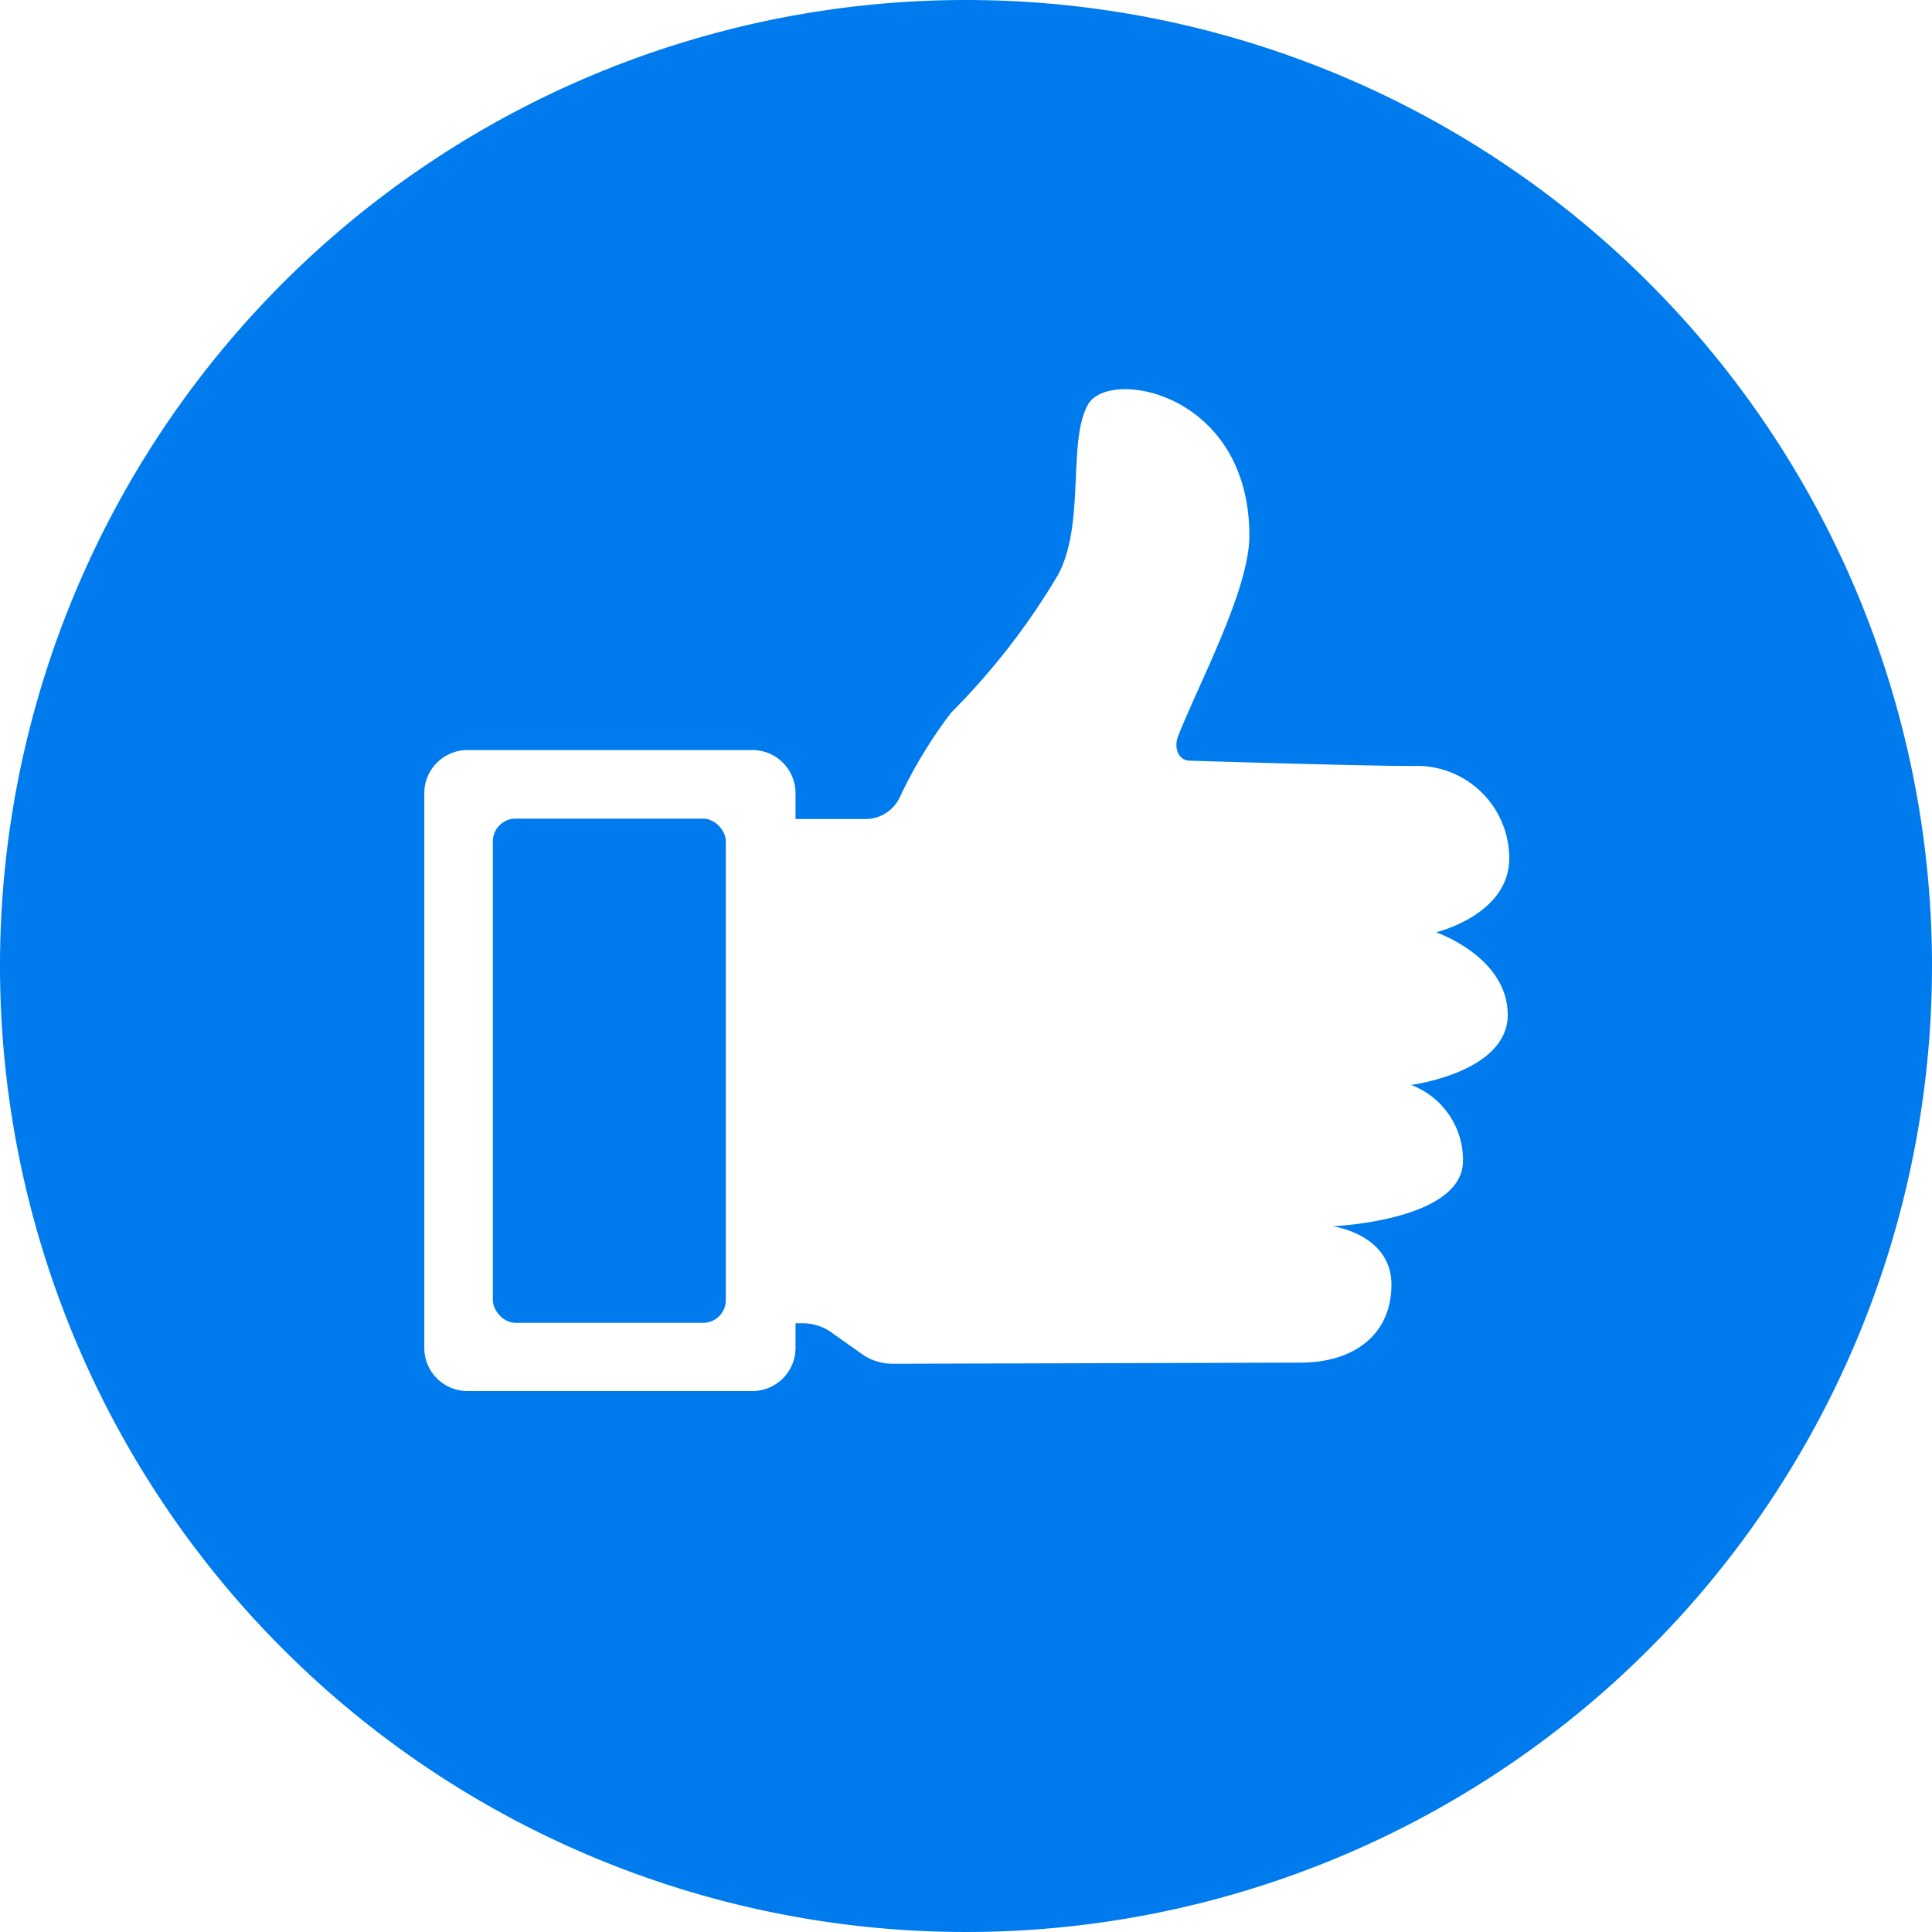
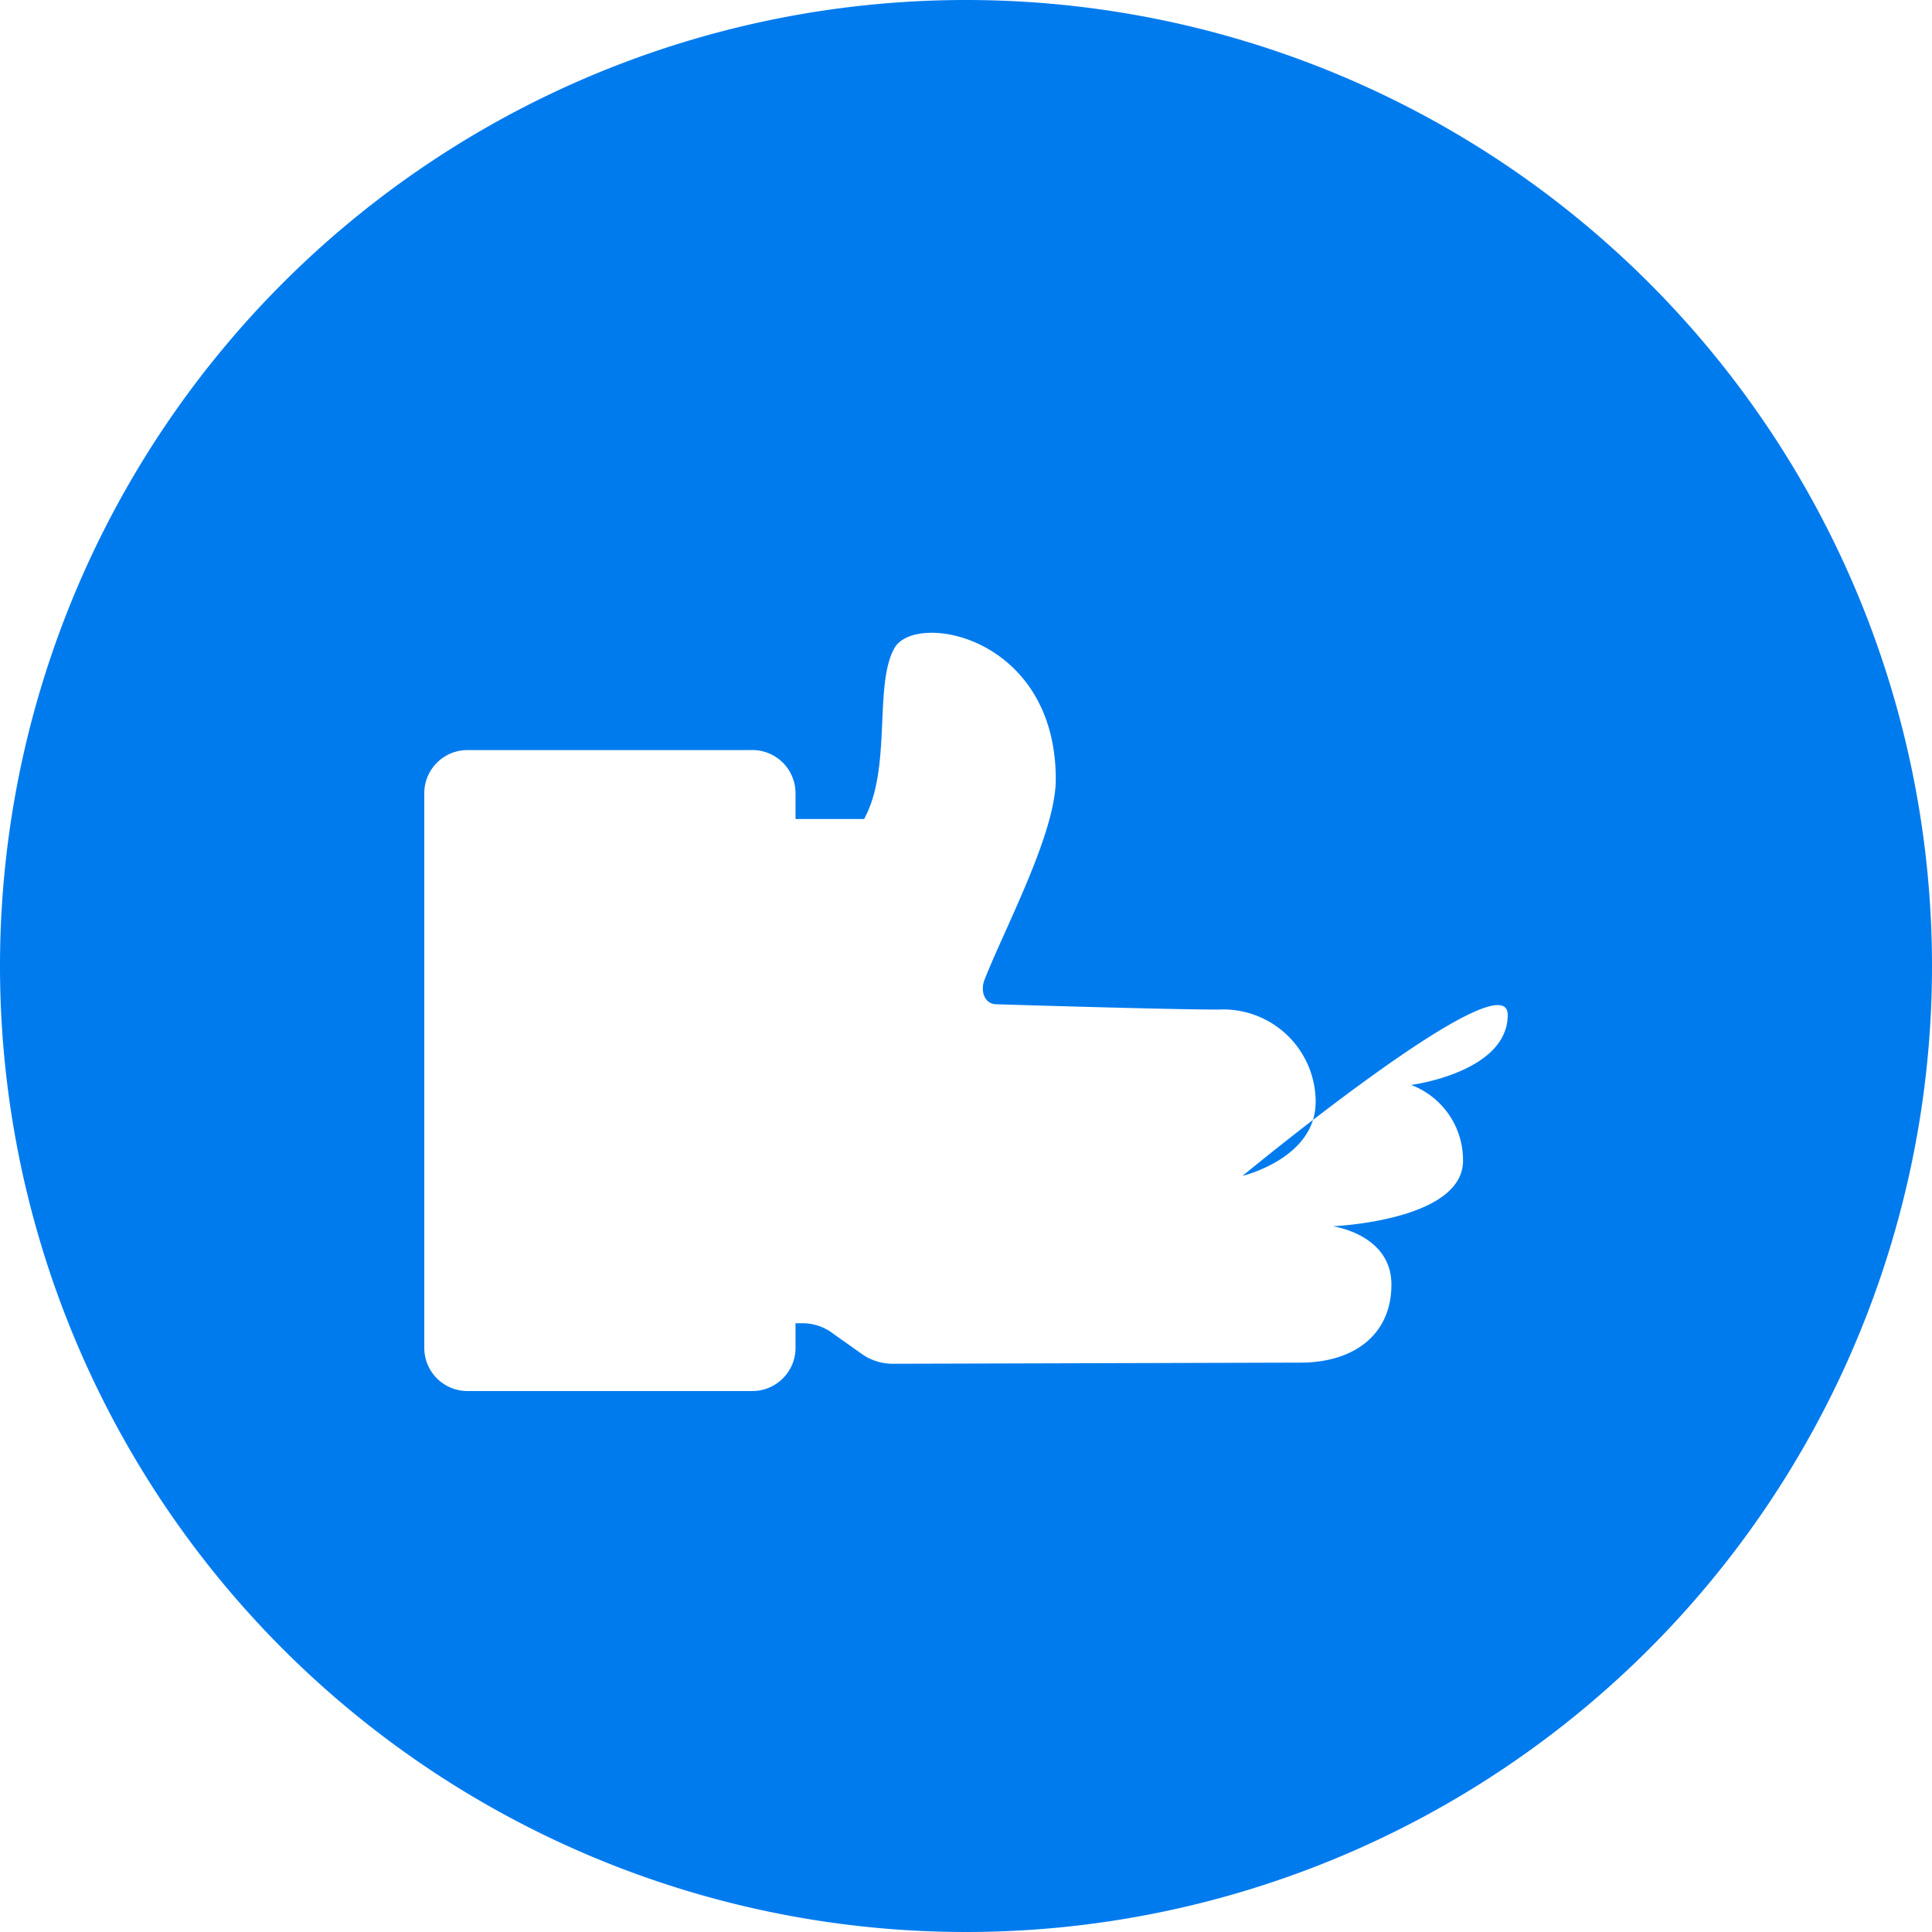
<svg xmlns="http://www.w3.org/2000/svg" viewBox="0 0 51 51">
  <defs>
    <style>.cls-1{fill:#007bee;}</style>
  </defs>
  <title>featured-icon</title>
  <g id="Layer_2" data-name="Layer 2">
    <g id="Layer_2-2" data-name="Layer 2">
-       <path class="cls-1" d="M25.5,0A25.5,25.5,0,1,0,51,25.5,25.5,25.5,0,0,0,25.5,0ZM39.8,26.79c0,1.52-2.55,1.85-2.55,1.85a2.12,2.12,0,0,1,1.37,2c0,1.59-3.44,1.73-3.44,1.73s1.55.21,1.55,1.54-1,2.06-2.4,2.06L23.56,36a1.41,1.41,0,0,1-.84-.28L22,35.21a1.33,1.33,0,0,0-.82-.28H21v.65a1.14,1.14,0,0,1-1.14,1.14H12.34a1.14,1.14,0,0,1-1.14-1.14V20.94a1.14,1.14,0,0,1,1.14-1.14h7.48A1.14,1.14,0,0,1,21,20.94v.68h1.81a1,1,0,0,0,.95-.59,12.29,12.29,0,0,1,1.35-2.22,18.44,18.44,0,0,0,2.81-3.62c.74-1.34.25-3.53.8-4.51s4.26-.32,4.26,3.46c0,1.42-1.32,3.87-1.88,5.29-.12.3,0,.64.3.65,0,0,4.5.14,5.88.14a2.44,2.44,0,0,1,2.56,2.44c0,1.49-1.93,1.95-1.93,1.95S39.8,25.26,39.8,26.79Z" />
-       <rect class="cls-1" x="13.01" y="21.61" width="6.15" height="13.31" rx="0.6" ry="0.6" />
+       <path class="cls-1" d="M25.5,0A25.5,25.5,0,1,0,51,25.5,25.5,25.5,0,0,0,25.5,0ZM39.8,26.79c0,1.52-2.55,1.85-2.55,1.85a2.12,2.12,0,0,1,1.37,2c0,1.59-3.44,1.73-3.44,1.73s1.55.21,1.55,1.54-1,2.06-2.4,2.06L23.56,36a1.41,1.41,0,0,1-.84-.28L22,35.21a1.33,1.33,0,0,0-.82-.28H21v.65a1.14,1.14,0,0,1-1.14,1.14H12.34a1.14,1.14,0,0,1-1.14-1.14V20.94a1.14,1.14,0,0,1,1.14-1.14h7.48A1.14,1.14,0,0,1,21,20.94v.68h1.81c.74-1.34.25-3.53.8-4.51s4.26-.32,4.26,3.46c0,1.42-1.32,3.87-1.88,5.29-.12.3,0,.64.3.65,0,0,4.5.14,5.88.14a2.44,2.44,0,0,1,2.56,2.44c0,1.49-1.93,1.95-1.93,1.95S39.8,25.26,39.8,26.79Z" />
    </g>
  </g>
</svg>